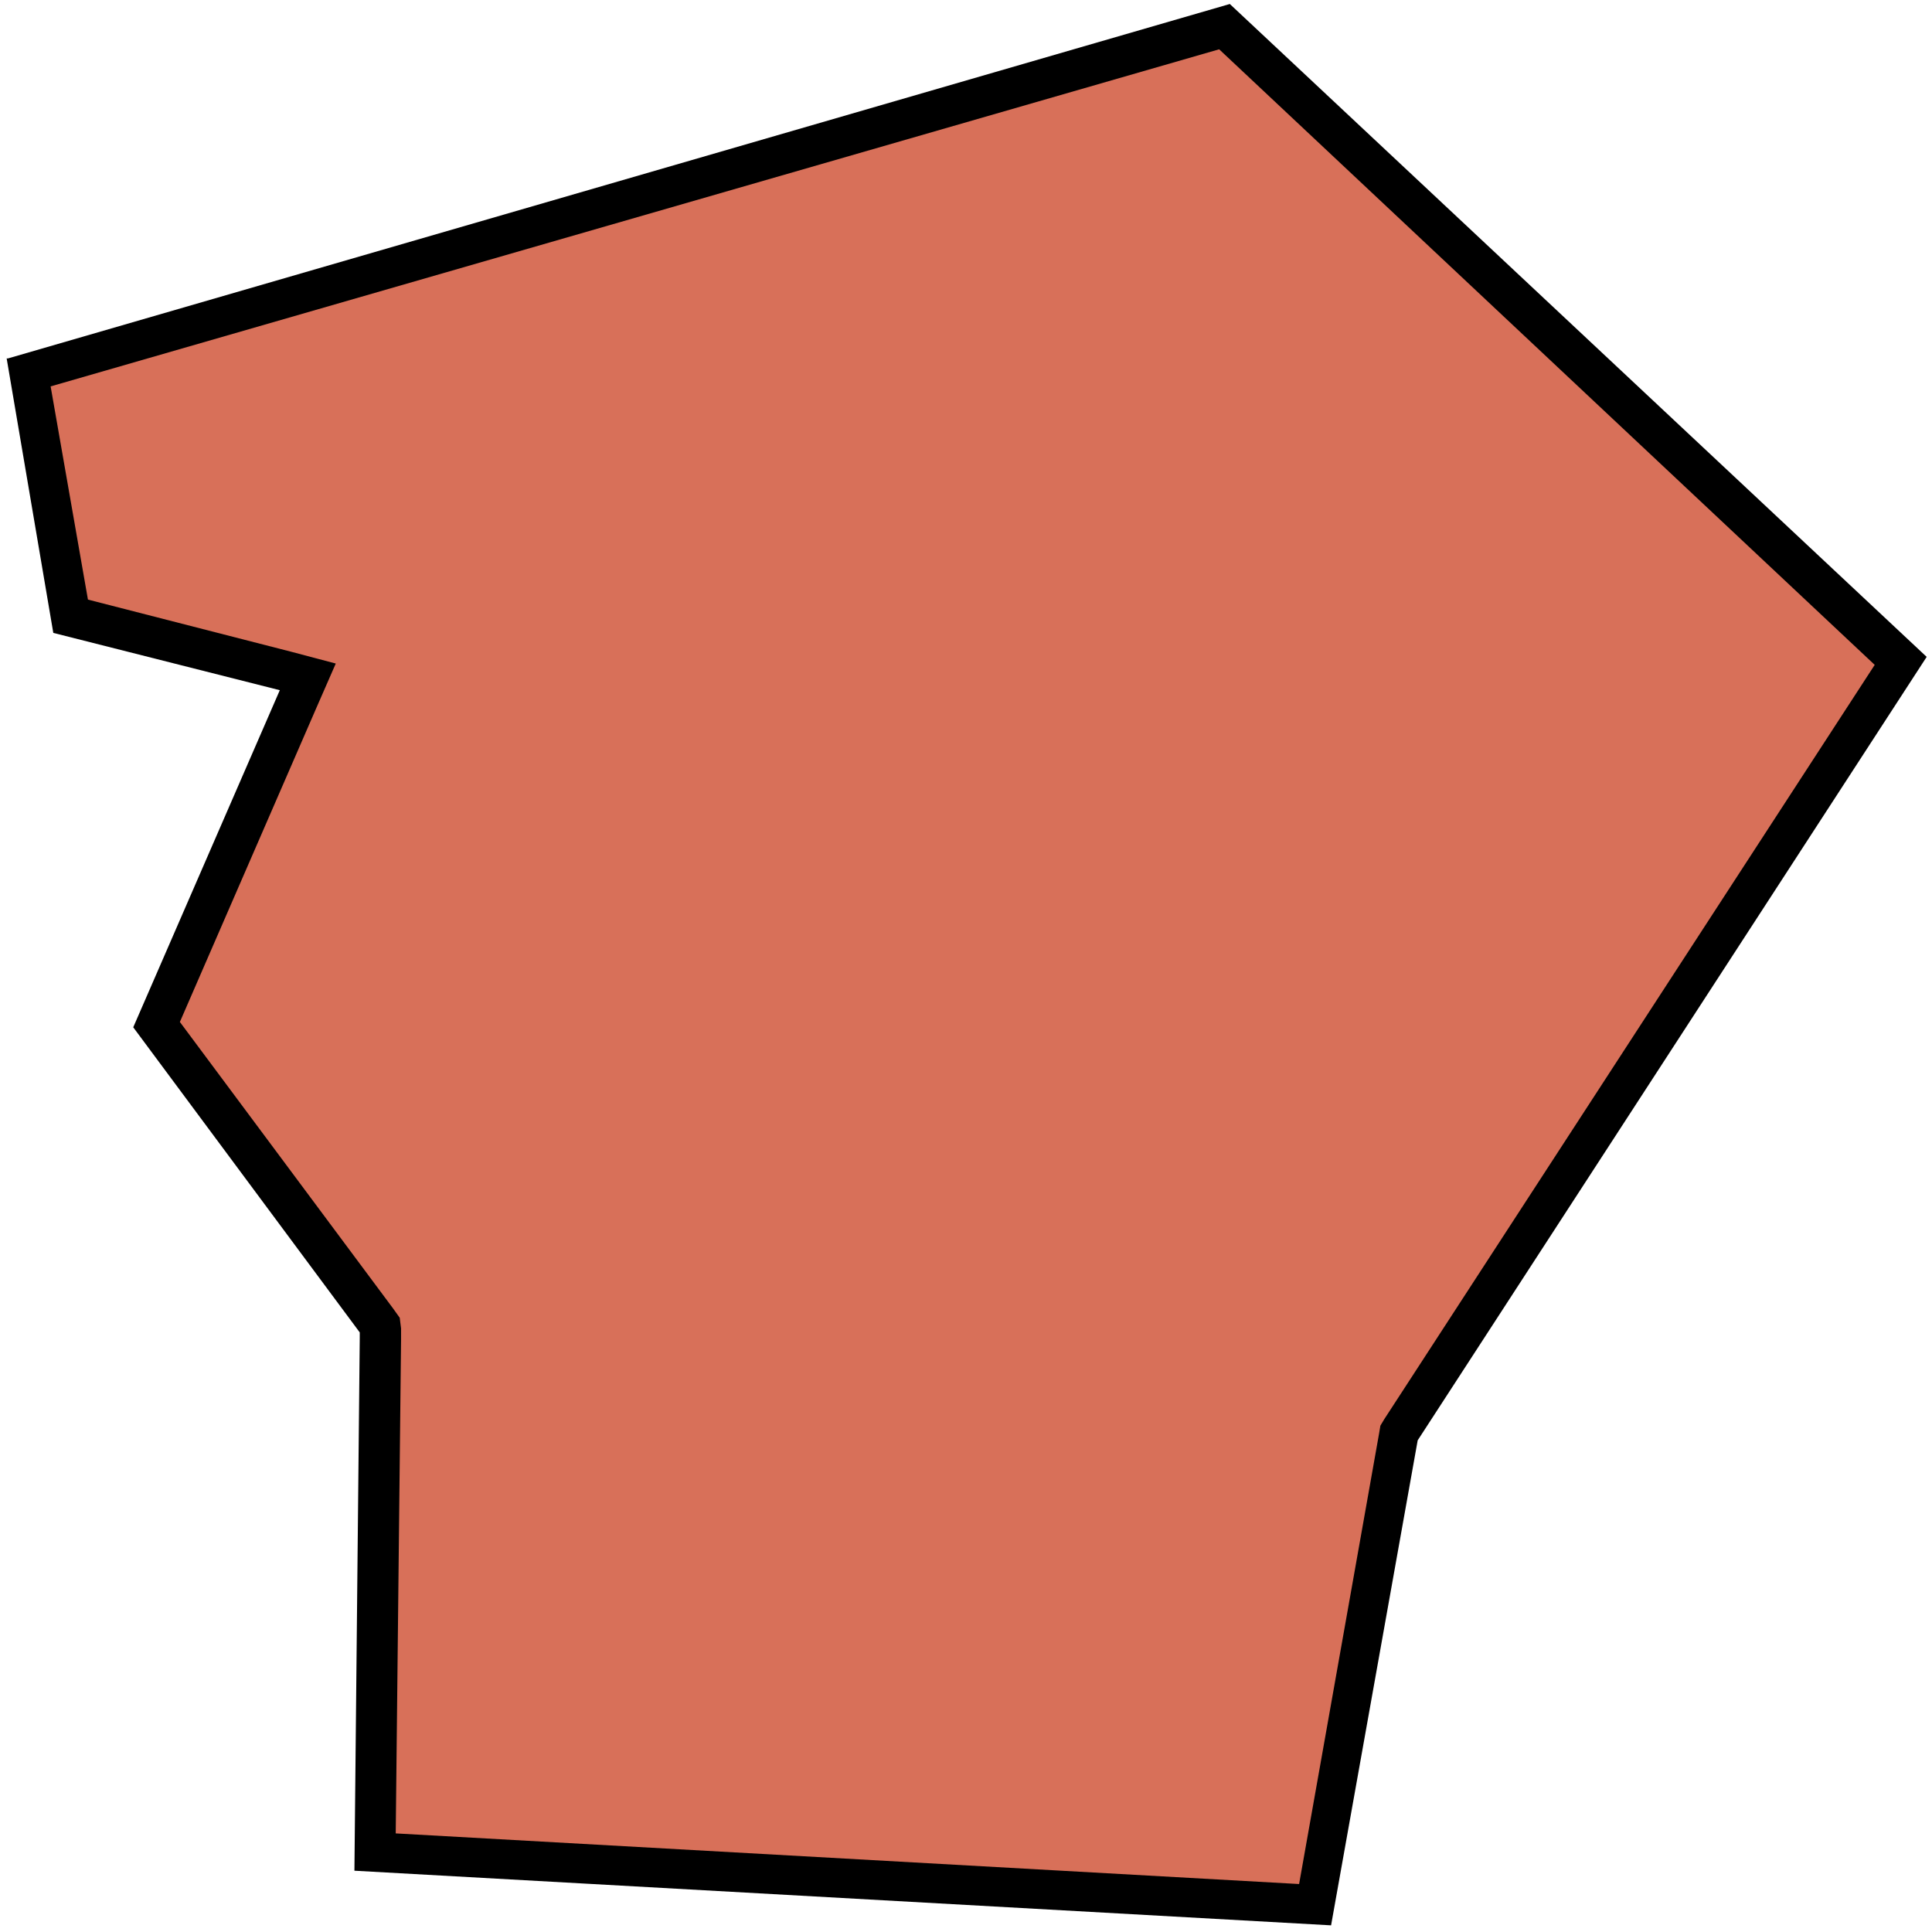
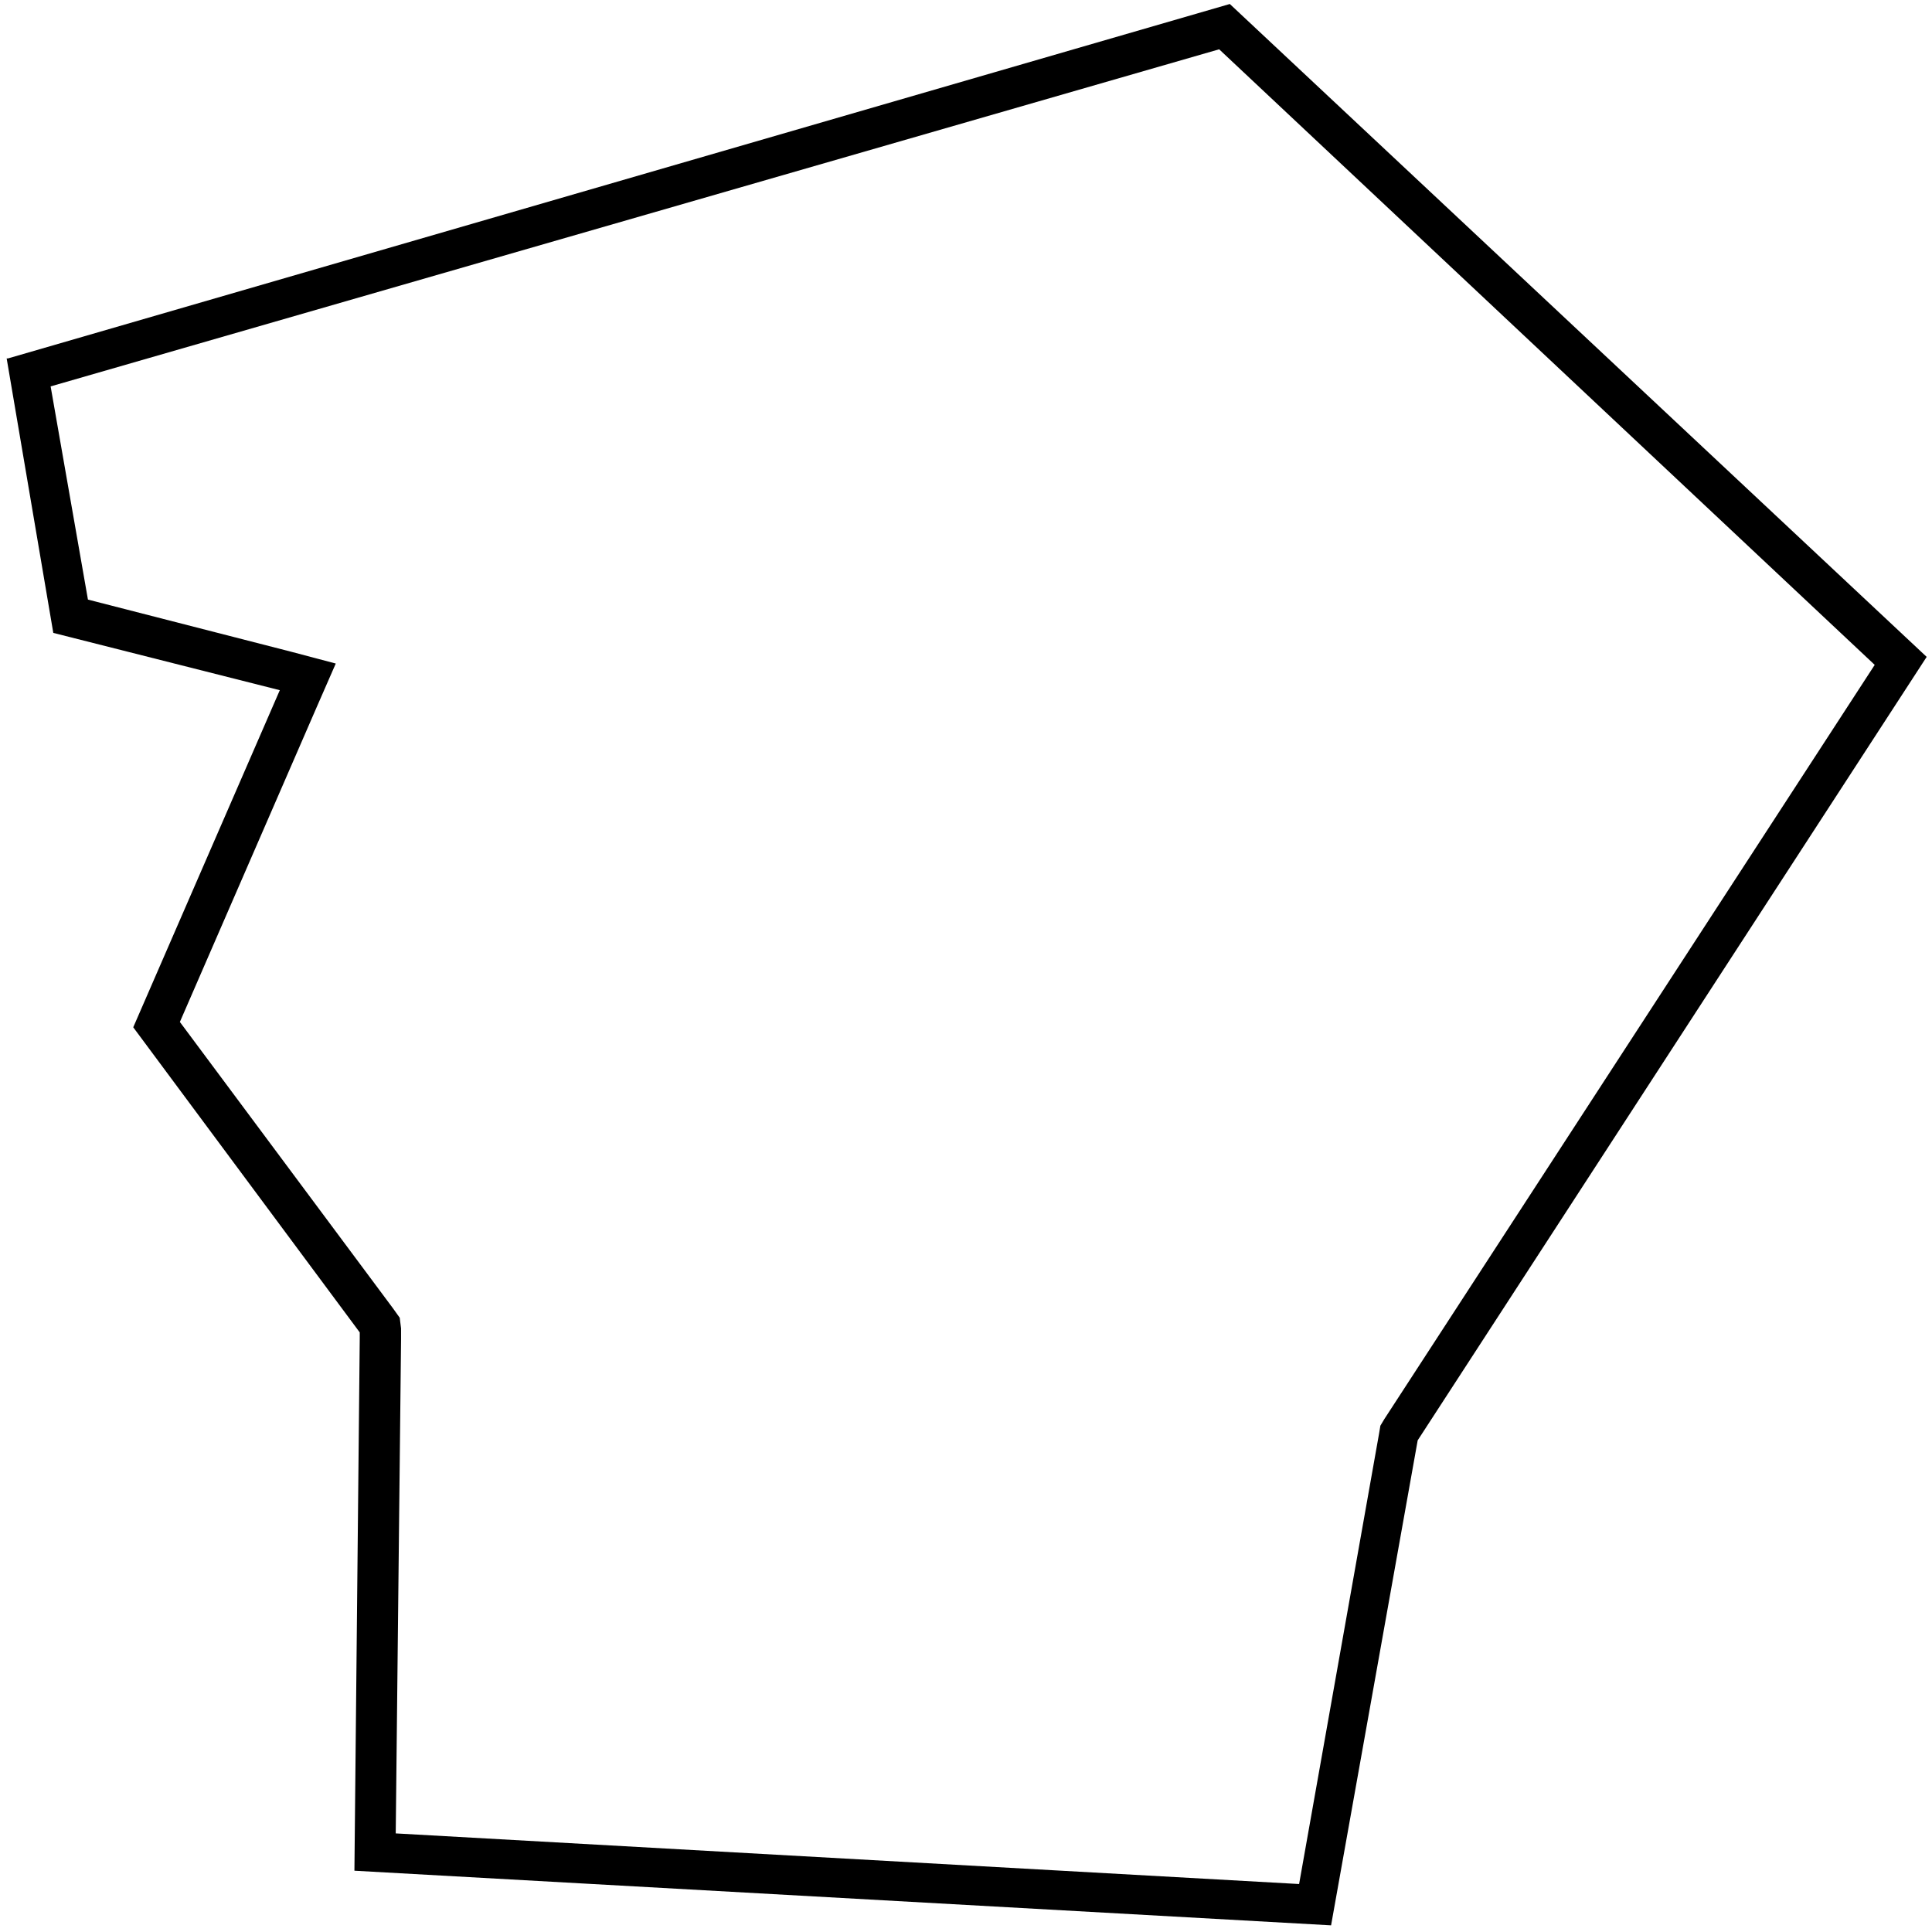
<svg xmlns="http://www.w3.org/2000/svg" version="1.1" id="Layer_2_00000168080195116484362000000010626204035147075717_" x="0px" y="0px" viewBox="0 0 145 145" style="enable-background:new 0 0 145 145;" xml:space="preserve">
  <style type="text/css">
	.st0{fill:#D87059;}
</style>
  <g id="Layer_1-2">
    <g>
-       <polygon class="st0" points="28.1,139.1 28.5,100.4 28.4,99.5 11.7,77 23.1,50.8 5.3,46.2 2.2,28 91.9,2 142.6,49.7 105,107.6     98.7,143   " />
-       <path d="M91.5,3.7l49.2,46.2l-36.8,56.6l-0.3,0.5l-0.1,0.6l-6,33.8l-67.8-3.8l0.4-37.1l0-0.2l0-0.2l0-0.4l-0.1-0.8l-0.5-0.7    l-16-21.5L23.8,53l1.4-3.2l-3.4-0.9L6.6,45l-2.8-16L91.5,3.7 M92.3,0.3L0.6,26.9l-0.1,0L4,47.5l17,4.3L10,77.1l17,22.9l0,0.4    l-0.4,40l73.3,4.1l6.5-36.4l38.2-58.8L92.3,0.3L92.3,0.3z" />
+       <path d="M91.5,3.7l49.2,46.2l-36.8,56.6l-0.3,0.5l-0.1,0.6l-6,33.8l-67.8-3.8l0.4-37.1l0-0.2l0-0.2l0-0.4l-0.1-0.8l-0.5-0.7    l-16-21.5L23.8,53l1.4-3.2l-3.4-0.9L6.6,45l-2.8-16L91.5,3.7 M92.3,0.3L0.6,26.9l-0.1,0L4,47.5l17,4.3L10,77.1l17,22.9l0,0.4    l-0.4,40l73.3,4.1l6.5-36.4l38.2-58.8L92.3,0.3z" />
    </g>
  </g>
</svg>